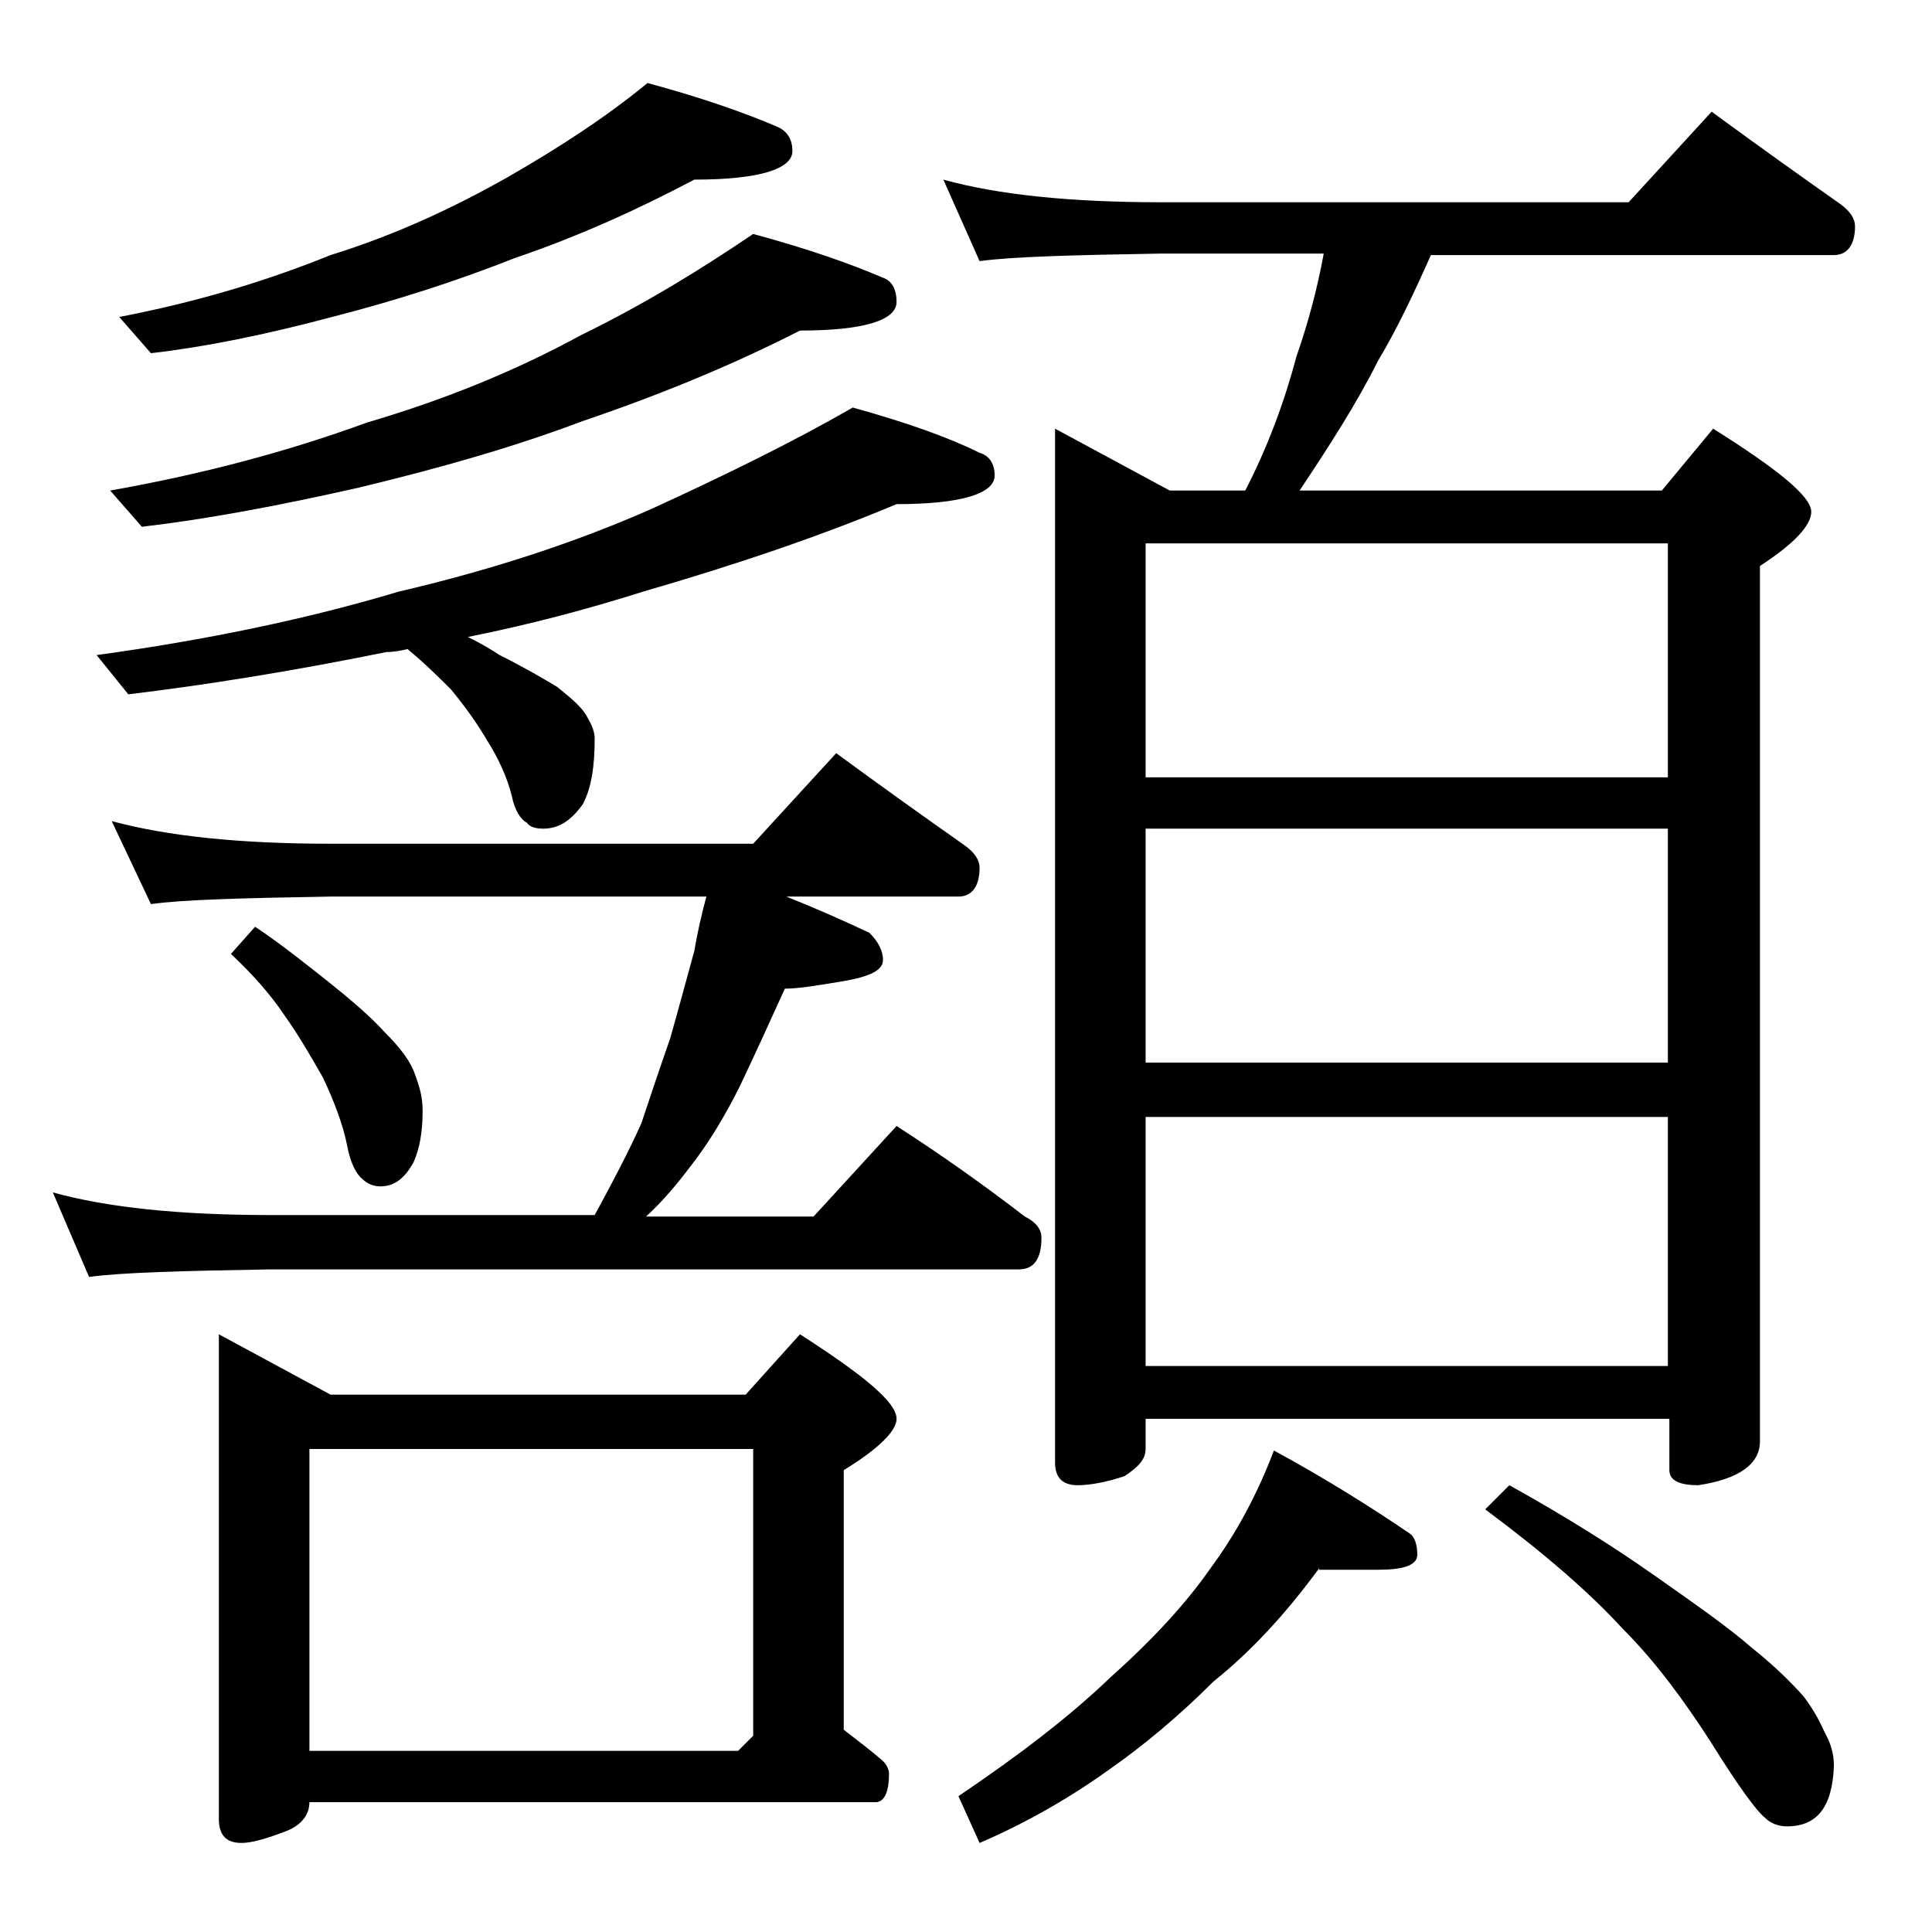
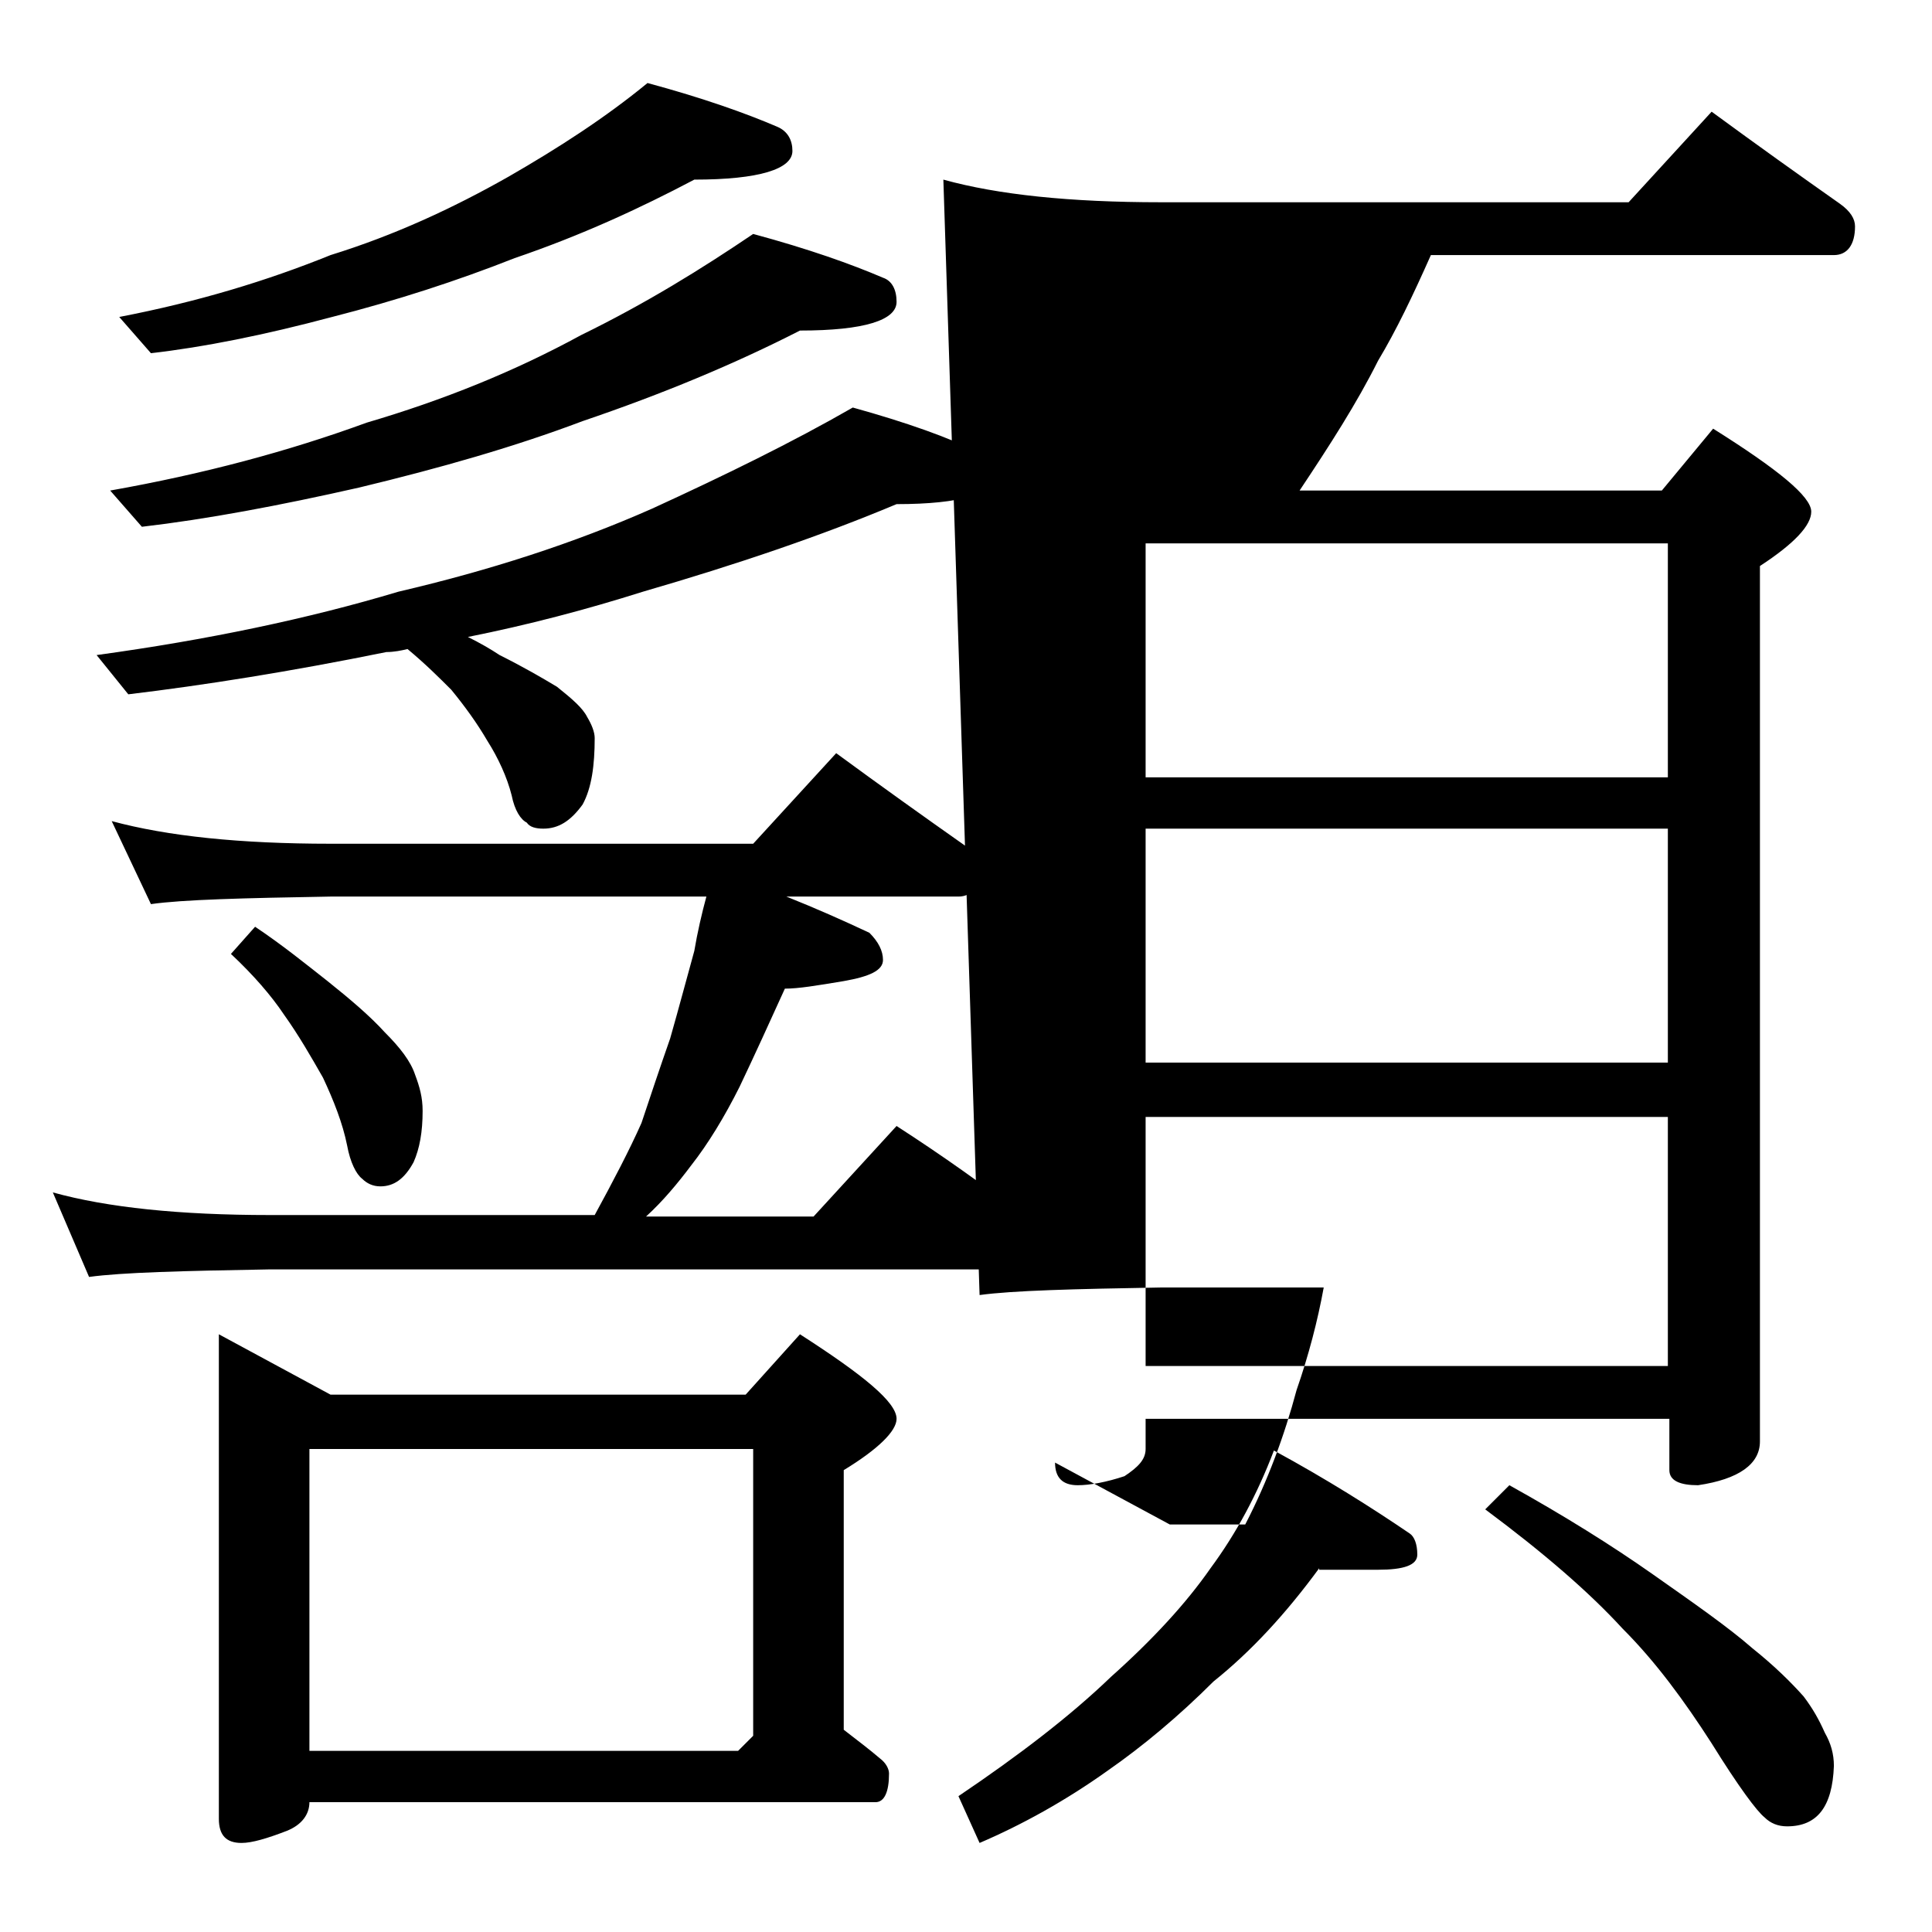
<svg xmlns="http://www.w3.org/2000/svg" version="1.1" id="Layer_1" x="0px" y="0px" viewBox="0 0 128 128" enable-background="new 0 0 128 128" xml:space="preserve">
-   <path d="M7.4,54.4c3.7,1,8.5,1.5,14.5,1.5h28l5.5-6c3,2.2,5.8,4.2,8.5,6.1c0.7,0.5,1,1,1,1.5c0,1.2-0.5,1.9-1.4,1.9H52.1  c2,0.8,3.8,1.6,5.5,2.4c0.6,0.6,0.9,1.2,0.9,1.8c0,0.7-0.9,1.1-2.6,1.4c-1.8,0.3-3,0.5-3.9,0.5c-1,2.2-2,4.4-3,6.5  c-1,2-2.1,3.8-3.2,5.2c-0.9,1.2-1.9,2.4-3,3.4h11.1l5.5-6c3.1,2,5.9,4,8.5,6c0.8,0.4,1.1,0.9,1.1,1.4c0,1.4-0.5,2.1-1.5,2.1H17.9  c-5.8,0.1-9.8,0.2-12,0.5L3.5,79c3.6,1,8.4,1.5,14.4,1.5h21.5c1.2-2.2,2.3-4.3,3.1-6.1c0.6-1.8,1.2-3.6,1.9-5.6  c0.6-2.1,1.1-4,1.6-5.8c0.2-1.2,0.5-2.5,0.8-3.6H21.9c-5.8,0.1-9.8,0.2-11.9,0.5L7.4,54.4z M56.5,27c3.6,1,6.4,2,8.4,3  c0.7,0.2,1,0.8,1,1.5c0,1.2-2.2,1.9-6.5,1.9c-5,2.1-10.6,4-16.8,5.8c-3.8,1.2-7.6,2.2-11.6,3c0.8,0.4,1.5,0.8,2.1,1.2  c1.6,0.8,2.8,1.5,3.8,2.1c1,0.8,1.7,1.4,2,2c0.3,0.5,0.5,1,0.5,1.4c0,1.8-0.2,3.3-0.8,4.4c-0.8,1.1-1.6,1.6-2.6,1.6  c-0.5,0-0.9-0.1-1.1-0.4c-0.4-0.2-0.8-0.8-1-1.8c-0.3-1.2-0.9-2.5-1.6-3.6c-0.7-1.2-1.5-2.3-2.4-3.4C29.1,44.9,28.2,44,27,43  c-0.4,0.1-0.9,0.2-1.4,0.2c-6.4,1.3-12.1,2.2-17.1,2.8l-2.1-2.6c7.3-1,14-2.4,20-4.2c6-1.4,11.6-3.2,16.8-5.5  C48,31.5,52.5,29.3,56.5,27z M49.9,15.5c3.7,1,6.5,2,8.6,2.9c0.6,0.2,0.9,0.8,0.9,1.6c0,1.2-2.1,1.9-6.4,1.9  c-4.3,2.2-9.1,4.2-14.4,6c-4.5,1.7-9.4,3.1-14.8,4.4c-5.3,1.2-10.1,2.1-14.4,2.6l-2.1-2.4c6.2-1.1,11.8-2.6,17-4.5  c5.1-1.5,9.8-3.4,14.2-5.8C42.8,20.1,46.5,17.8,49.9,15.5z M42.9,5.5c3.7,1,6.5,2,8.6,2.9c0.7,0.3,1,0.9,1,1.6  c0,1.2-2.2,1.9-6.5,1.9c-3.6,1.9-7.5,3.7-11.9,5.2c-3.8,1.5-7.8,2.8-12.1,3.9c-4.5,1.2-8.5,2-12,2.4L7.9,21c5.2-1,9.8-2.4,14-4.1  c4.2-1.3,8.1-3.1,11.8-5.2C37,9.8,40.1,7.8,42.9,5.5z M14.5,88.4l7.4,4h27.5l3.6-4c4.2,2.7,6.4,4.5,6.4,5.6c0,0.8-1.2,2-3.5,3.4  v17.2c0.9,0.7,1.7,1.3,2.4,1.9c0.4,0.3,0.6,0.7,0.6,1c0,1.2-0.3,1.9-0.9,1.9H20.5c0,0.8-0.5,1.5-1.5,1.9c-1.3,0.5-2.3,0.8-3,0.8  c-1,0-1.5-0.5-1.5-1.6V88.4z M16.9,61.4c1.8,1.2,3.4,2.5,4.8,3.6c1.5,1.2,2.8,2.3,3.8,3.4c1,1,1.7,1.9,2,2.8  c0.3,0.8,0.5,1.5,0.5,2.4c0,1.4-0.2,2.5-0.6,3.4c-0.6,1.1-1.3,1.6-2.2,1.6c-0.5,0-0.9-0.2-1.2-0.5c-0.4-0.3-0.8-1.1-1-2.2  c-0.3-1.5-0.9-3-1.6-4.5c-0.8-1.4-1.6-2.8-2.6-4.2c-0.8-1.2-2-2.6-3.5-4L16.9,61.4z M20.5,116h28.4l1-1V96H20.5V116z M62.5,11.9  c3.6,1,8.4,1.5,14.4,1.5h31l5.5-6c3,2.2,5.8,4.2,8.5,6.1c0.7,0.5,1,1,1,1.5c0,1.2-0.5,1.9-1.4,1.9H94.8c-1.2,2.7-2.3,5-3.5,7  c-1.4,2.8-3.2,5.6-5.2,8.6h24l3.4-4.1c4.3,2.7,6.5,4.5,6.5,5.5c0,0.9-1.1,2.1-3.4,3.6v58c0,1.5-1.4,2.5-4.1,2.9  c-1.2,0-1.9-0.3-1.9-1V94H75.9v2c0,0.7-0.5,1.2-1.4,1.8c-1.2,0.4-2.3,0.6-3.1,0.6c-1,0-1.5-0.5-1.5-1.5V28.4l7.6,4.1h5  c1.5-2.9,2.6-5.9,3.4-8.9c0.8-2.3,1.4-4.6,1.8-6.8H76.9c-5.8,0.1-9.8,0.2-12,0.5L62.5,11.9z M87.4,103.9c-2.2,3-4.5,5.5-7,7.5  c-2.3,2.3-4.7,4.3-7,5.9c-2.8,2-5.7,3.6-8.5,4.8l-1.4-3.1c4-2.7,7.4-5.3,10.1-7.9c2.8-2.5,5-4.9,6.6-7.2c1.7-2.3,3.1-4.9,4.2-7.8  c3.5,1.9,6.5,3.8,9,5.5c0.3,0.2,0.5,0.7,0.5,1.4s-0.9,1-2.6,1H87.4z M75.9,51.5h34.6V36H75.9V51.5z M75.9,70.4h34.6V54.9H75.9V70.4z   M75.9,90.5h34.6V74H75.9V90.5z M100,98.4c3.6,2,6.8,4,9.5,5.9s5,3.5,6.6,4.9c1.5,1.2,2.6,2.3,3.4,3.2c0.6,0.8,1,1.5,1.4,2.4  c0.4,0.7,0.6,1.4,0.6,2.2c-0.1,2.7-1.1,4-3.1,4c-0.6,0-1.1-0.2-1.5-0.6c-0.5-0.4-1.7-2-3.5-4.9c-1.8-2.8-3.7-5.4-5.9-7.6  c-2.2-2.4-5.2-5-9.1-7.9L100,98.4z" />
+   <path d="M7.4,54.4c3.7,1,8.5,1.5,14.5,1.5h28l5.5-6c3,2.2,5.8,4.2,8.5,6.1c0.7,0.5,1,1,1,1.5c0,1.2-0.5,1.9-1.4,1.9H52.1  c2,0.8,3.8,1.6,5.5,2.4c0.6,0.6,0.9,1.2,0.9,1.8c0,0.7-0.9,1.1-2.6,1.4c-1.8,0.3-3,0.5-3.9,0.5c-1,2.2-2,4.4-3,6.5  c-1,2-2.1,3.8-3.2,5.2c-0.9,1.2-1.9,2.4-3,3.4h11.1l5.5-6c3.1,2,5.9,4,8.5,6c0.8,0.4,1.1,0.9,1.1,1.4c0,1.4-0.5,2.1-1.5,2.1H17.9  c-5.8,0.1-9.8,0.2-12,0.5L3.5,79c3.6,1,8.4,1.5,14.4,1.5h21.5c1.2-2.2,2.3-4.3,3.1-6.1c0.6-1.8,1.2-3.6,1.9-5.6  c0.6-2.1,1.1-4,1.6-5.8c0.2-1.2,0.5-2.5,0.8-3.6H21.9c-5.8,0.1-9.8,0.2-11.9,0.5L7.4,54.4z M56.5,27c3.6,1,6.4,2,8.4,3  c0.7,0.2,1,0.8,1,1.5c0,1.2-2.2,1.9-6.5,1.9c-5,2.1-10.6,4-16.8,5.8c-3.8,1.2-7.6,2.2-11.6,3c0.8,0.4,1.5,0.8,2.1,1.2  c1.6,0.8,2.8,1.5,3.8,2.1c1,0.8,1.7,1.4,2,2c0.3,0.5,0.5,1,0.5,1.4c0,1.8-0.2,3.3-0.8,4.4c-0.8,1.1-1.6,1.6-2.6,1.6  c-0.5,0-0.9-0.1-1.1-0.4c-0.4-0.2-0.8-0.8-1-1.8c-0.3-1.2-0.9-2.5-1.6-3.6c-0.7-1.2-1.5-2.3-2.4-3.4C29.1,44.9,28.2,44,27,43  c-0.4,0.1-0.9,0.2-1.4,0.2c-6.4,1.3-12.1,2.2-17.1,2.8l-2.1-2.6c7.3-1,14-2.4,20-4.2c6-1.4,11.6-3.2,16.8-5.5  C48,31.5,52.5,29.3,56.5,27z M49.9,15.5c3.7,1,6.5,2,8.6,2.9c0.6,0.2,0.9,0.8,0.9,1.6c0,1.2-2.1,1.9-6.4,1.9  c-4.3,2.2-9.1,4.2-14.4,6c-4.5,1.7-9.4,3.1-14.8,4.4c-5.3,1.2-10.1,2.1-14.4,2.6l-2.1-2.4c6.2-1.1,11.8-2.6,17-4.5  c5.1-1.5,9.8-3.4,14.2-5.8C42.8,20.1,46.5,17.8,49.9,15.5z M42.9,5.5c3.7,1,6.5,2,8.6,2.9c0.7,0.3,1,0.9,1,1.6  c0,1.2-2.2,1.9-6.5,1.9c-3.6,1.9-7.5,3.7-11.9,5.2c-3.8,1.5-7.8,2.8-12.1,3.9c-4.5,1.2-8.5,2-12,2.4L7.9,21c5.2-1,9.8-2.4,14-4.1  c4.2-1.3,8.1-3.1,11.8-5.2C37,9.8,40.1,7.8,42.9,5.5z M14.5,88.4l7.4,4h27.5l3.6-4c4.2,2.7,6.4,4.5,6.4,5.6c0,0.8-1.2,2-3.5,3.4  v17.2c0.9,0.7,1.7,1.3,2.4,1.9c0.4,0.3,0.6,0.7,0.6,1c0,1.2-0.3,1.9-0.9,1.9H20.5c0,0.8-0.5,1.5-1.5,1.9c-1.3,0.5-2.3,0.8-3,0.8  c-1,0-1.5-0.5-1.5-1.6V88.4z M16.9,61.4c1.8,1.2,3.4,2.5,4.8,3.6c1.5,1.2,2.8,2.3,3.8,3.4c1,1,1.7,1.9,2,2.8  c0.3,0.8,0.5,1.5,0.5,2.4c0,1.4-0.2,2.5-0.6,3.4c-0.6,1.1-1.3,1.6-2.2,1.6c-0.5,0-0.9-0.2-1.2-0.5c-0.4-0.3-0.8-1.1-1-2.2  c-0.3-1.5-0.9-3-1.6-4.5c-0.8-1.4-1.6-2.8-2.6-4.2c-0.8-1.2-2-2.6-3.5-4L16.9,61.4z M20.5,116h28.4l1-1V96H20.5V116z M62.5,11.9  c3.6,1,8.4,1.5,14.4,1.5h31l5.5-6c3,2.2,5.8,4.2,8.5,6.1c0.7,0.5,1,1,1,1.5c0,1.2-0.5,1.9-1.4,1.9H94.8c-1.2,2.7-2.3,5-3.5,7  c-1.4,2.8-3.2,5.6-5.2,8.6h24l3.4-4.1c4.3,2.7,6.5,4.5,6.5,5.5c0,0.9-1.1,2.1-3.4,3.6v58c0,1.5-1.4,2.5-4.1,2.9  c-1.2,0-1.9-0.3-1.9-1V94H75.9v2c0,0.7-0.5,1.2-1.4,1.8c-1.2,0.4-2.3,0.6-3.1,0.6c-1,0-1.5-0.5-1.5-1.5l7.6,4.1h5  c1.5-2.9,2.6-5.9,3.4-8.9c0.8-2.3,1.4-4.6,1.8-6.8H76.9c-5.8,0.1-9.8,0.2-12,0.5L62.5,11.9z M87.4,103.9c-2.2,3-4.5,5.5-7,7.5  c-2.3,2.3-4.7,4.3-7,5.9c-2.8,2-5.7,3.6-8.5,4.8l-1.4-3.1c4-2.7,7.4-5.3,10.1-7.9c2.8-2.5,5-4.9,6.6-7.2c1.7-2.3,3.1-4.9,4.2-7.8  c3.5,1.9,6.5,3.8,9,5.5c0.3,0.2,0.5,0.7,0.5,1.4s-0.9,1-2.6,1H87.4z M75.9,51.5h34.6V36H75.9V51.5z M75.9,70.4h34.6V54.9H75.9V70.4z   M75.9,90.5h34.6V74H75.9V90.5z M100,98.4c3.6,2,6.8,4,9.5,5.9s5,3.5,6.6,4.9c1.5,1.2,2.6,2.3,3.4,3.2c0.6,0.8,1,1.5,1.4,2.4  c0.4,0.7,0.6,1.4,0.6,2.2c-0.1,2.7-1.1,4-3.1,4c-0.6,0-1.1-0.2-1.5-0.6c-0.5-0.4-1.7-2-3.5-4.9c-1.8-2.8-3.7-5.4-5.9-7.6  c-2.2-2.4-5.2-5-9.1-7.9L100,98.4z" />
</svg>